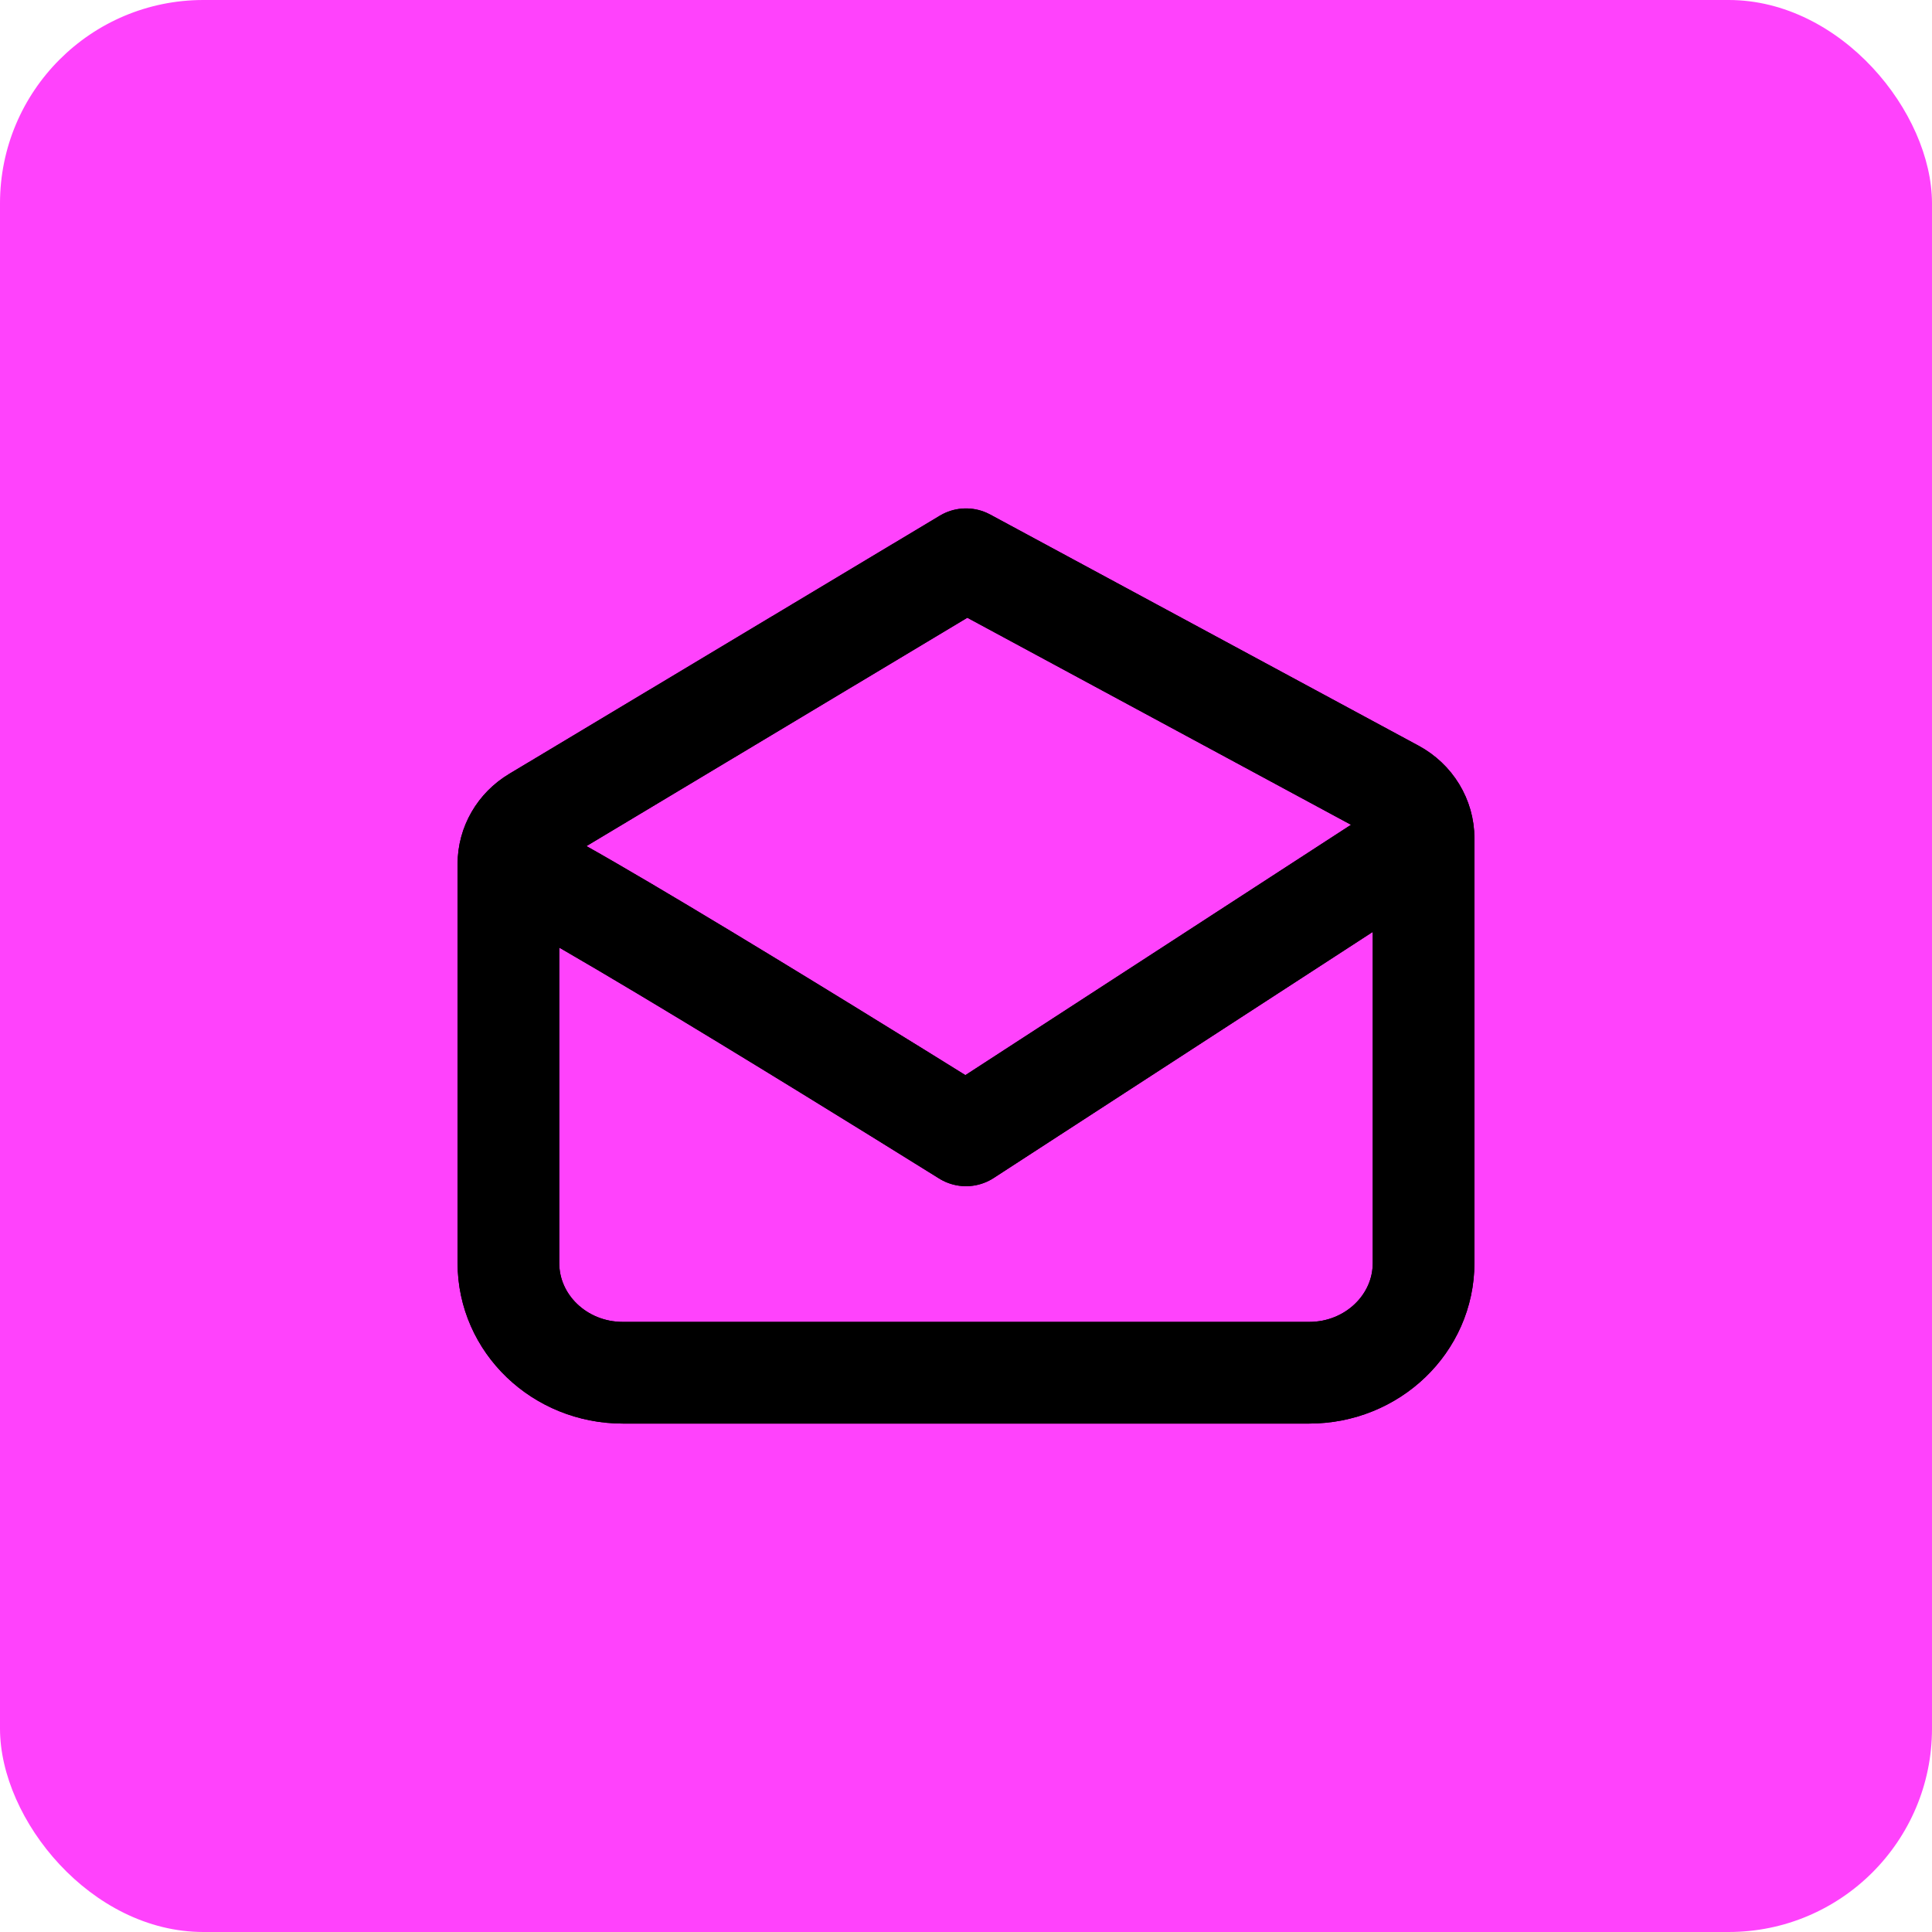
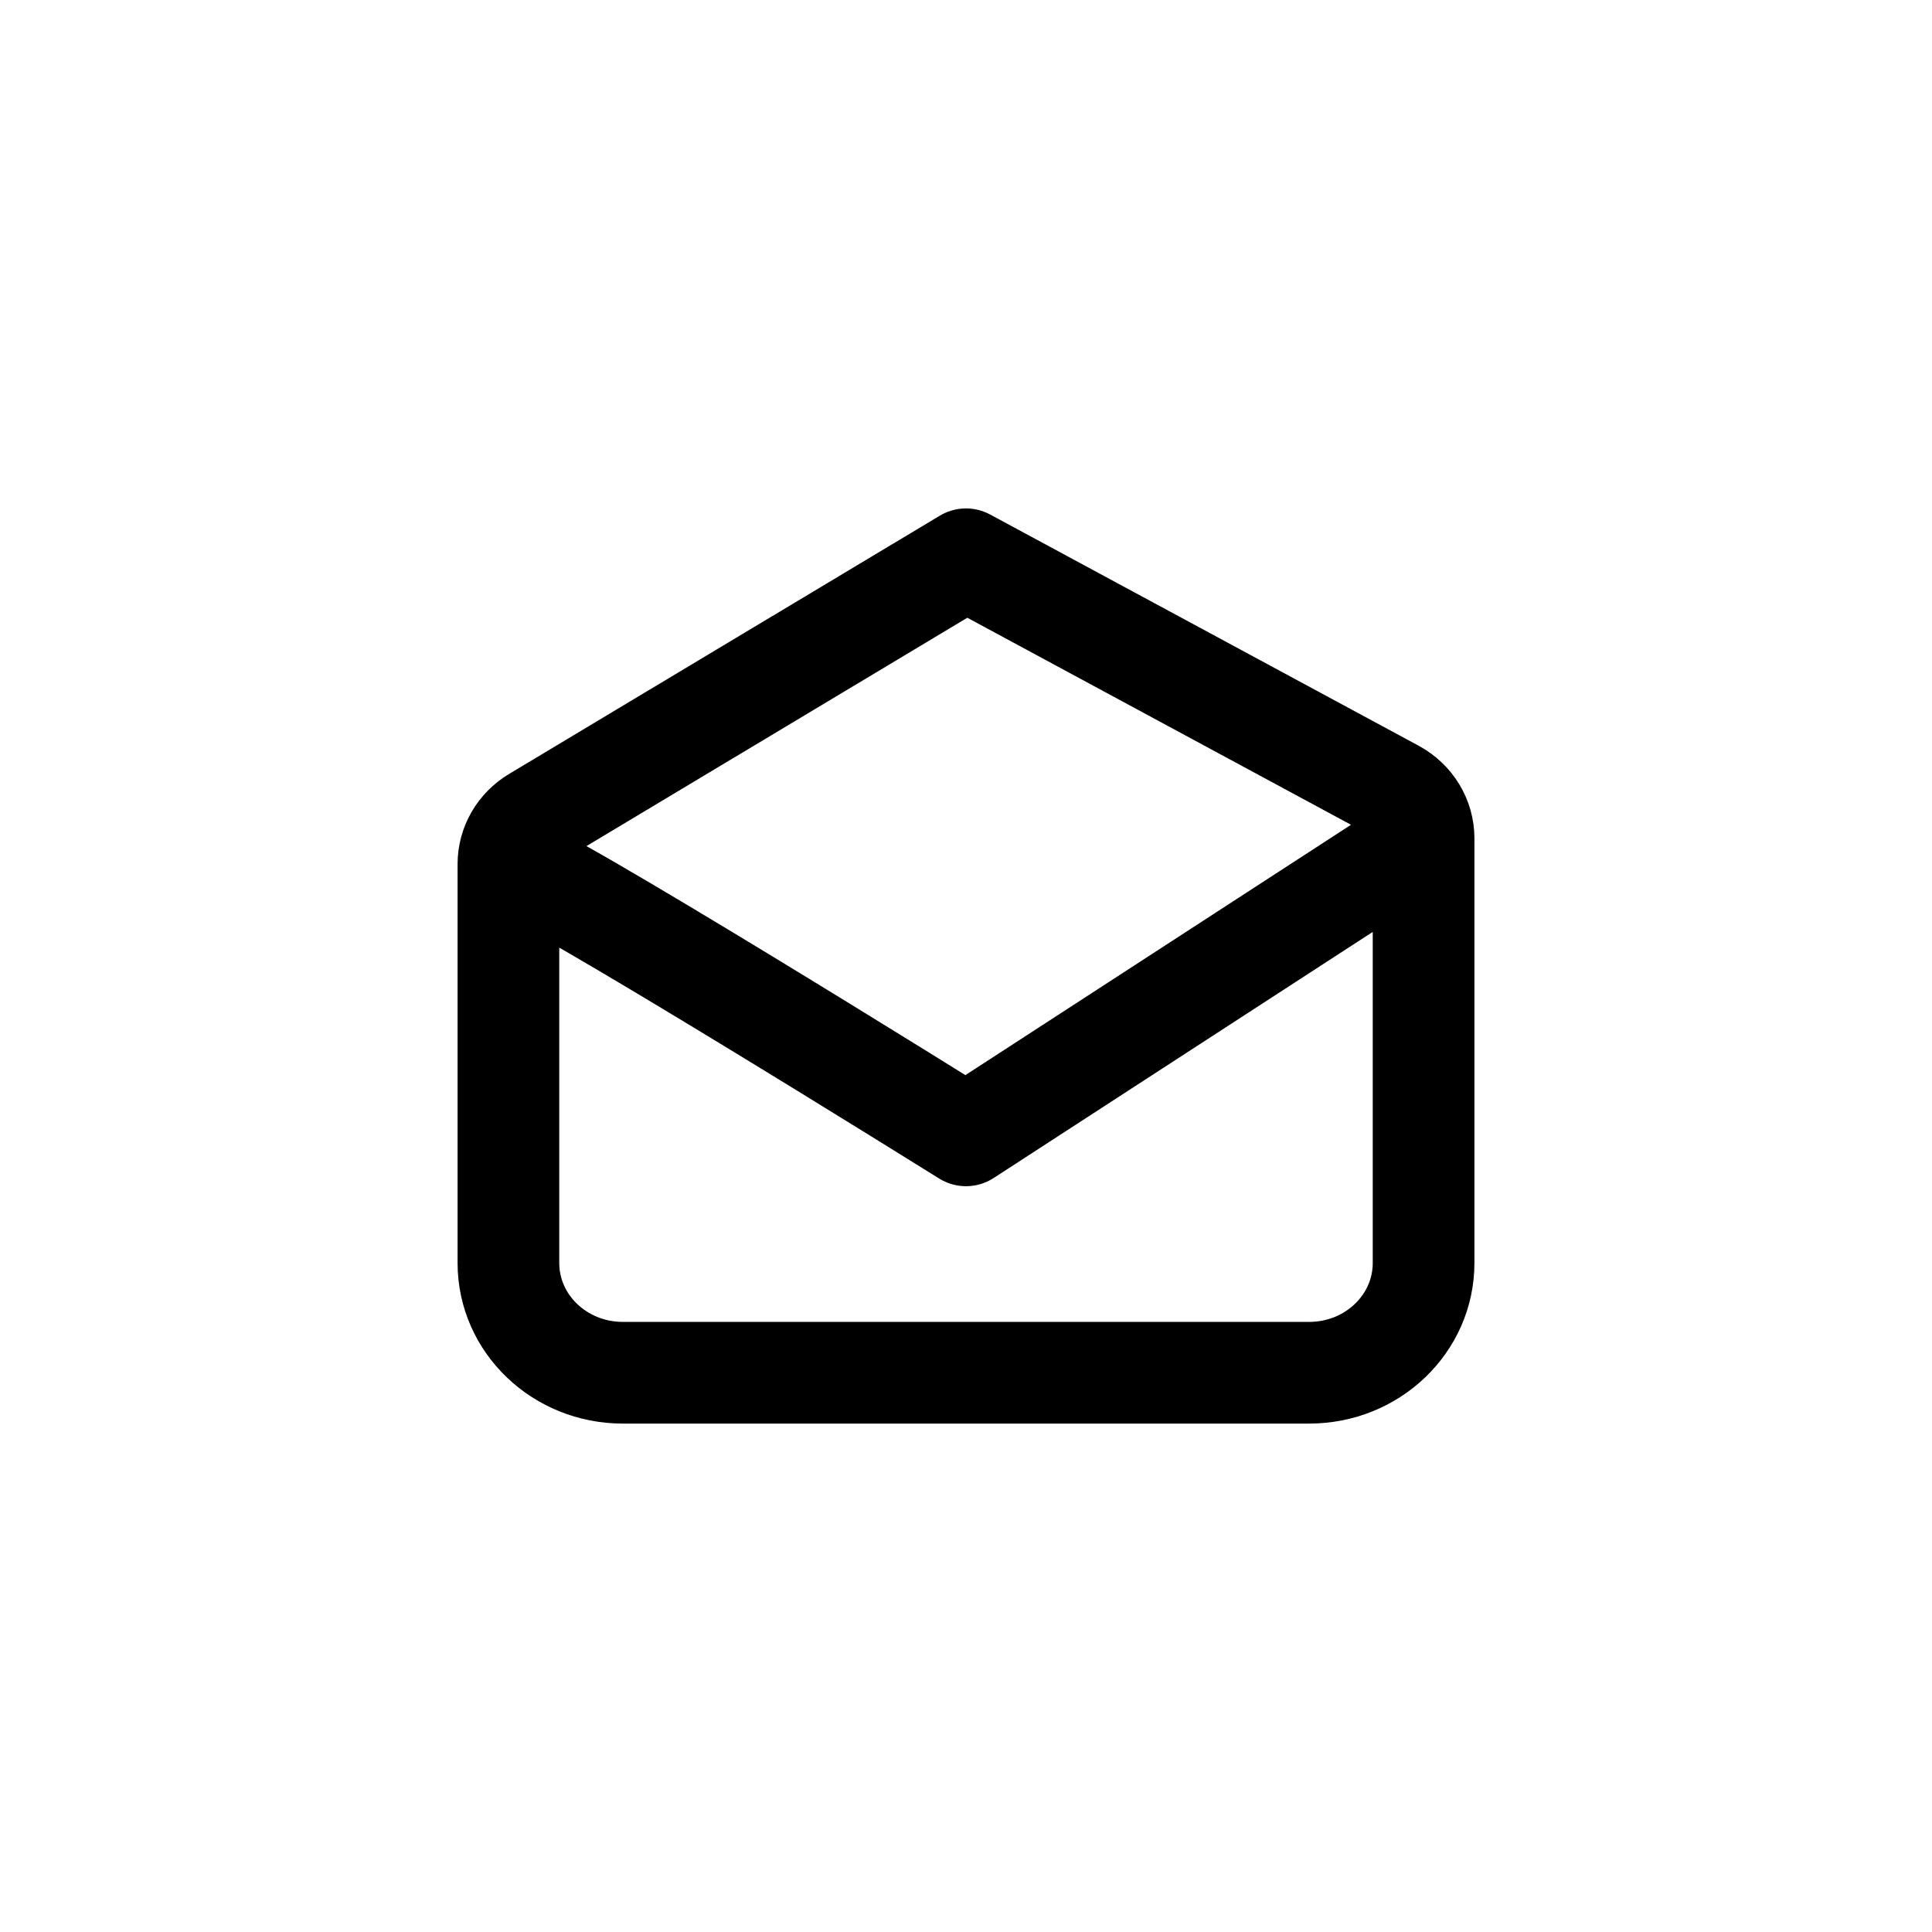
<svg xmlns="http://www.w3.org/2000/svg" width="38" height="38" viewBox="0 0 38 38" fill="none">
-   <rect width="38" height="38" rx="4" fill="#FF42FC" />
-   <path d="M10 16.994C10 20.059 10 24.842 10 24.842C10 26.034 11.007 27 12.25 27H25.75C26.993 27 28 26.034 28 24.842V16.488M10 16.994C10 16.622 10.2 16.276 10.529 16.079L19 11L27.427 15.547C27.781 15.738 28 16.098 28 16.488M10 16.994C10.45 16.994 19 22.331 19 22.331L28 16.488" stroke="black" stroke-width="2" stroke-linecap="round" stroke-linejoin="round" />
  <path d="M10 16.994C10 20.059 10 24.842 10 24.842C10 26.034 11.007 27 12.25 27H25.75C26.993 27 28 26.034 28 24.842V16.488M10 16.994C10 16.622 10.2 16.276 10.529 16.079L19 11L27.427 15.547C27.781 15.738 28 16.098 28 16.488M10 16.994C10.45 16.994 19 22.331 19 22.331L28 16.488" stroke="black" stroke-width="2" stroke-linecap="round" stroke-linejoin="round" />
</svg>